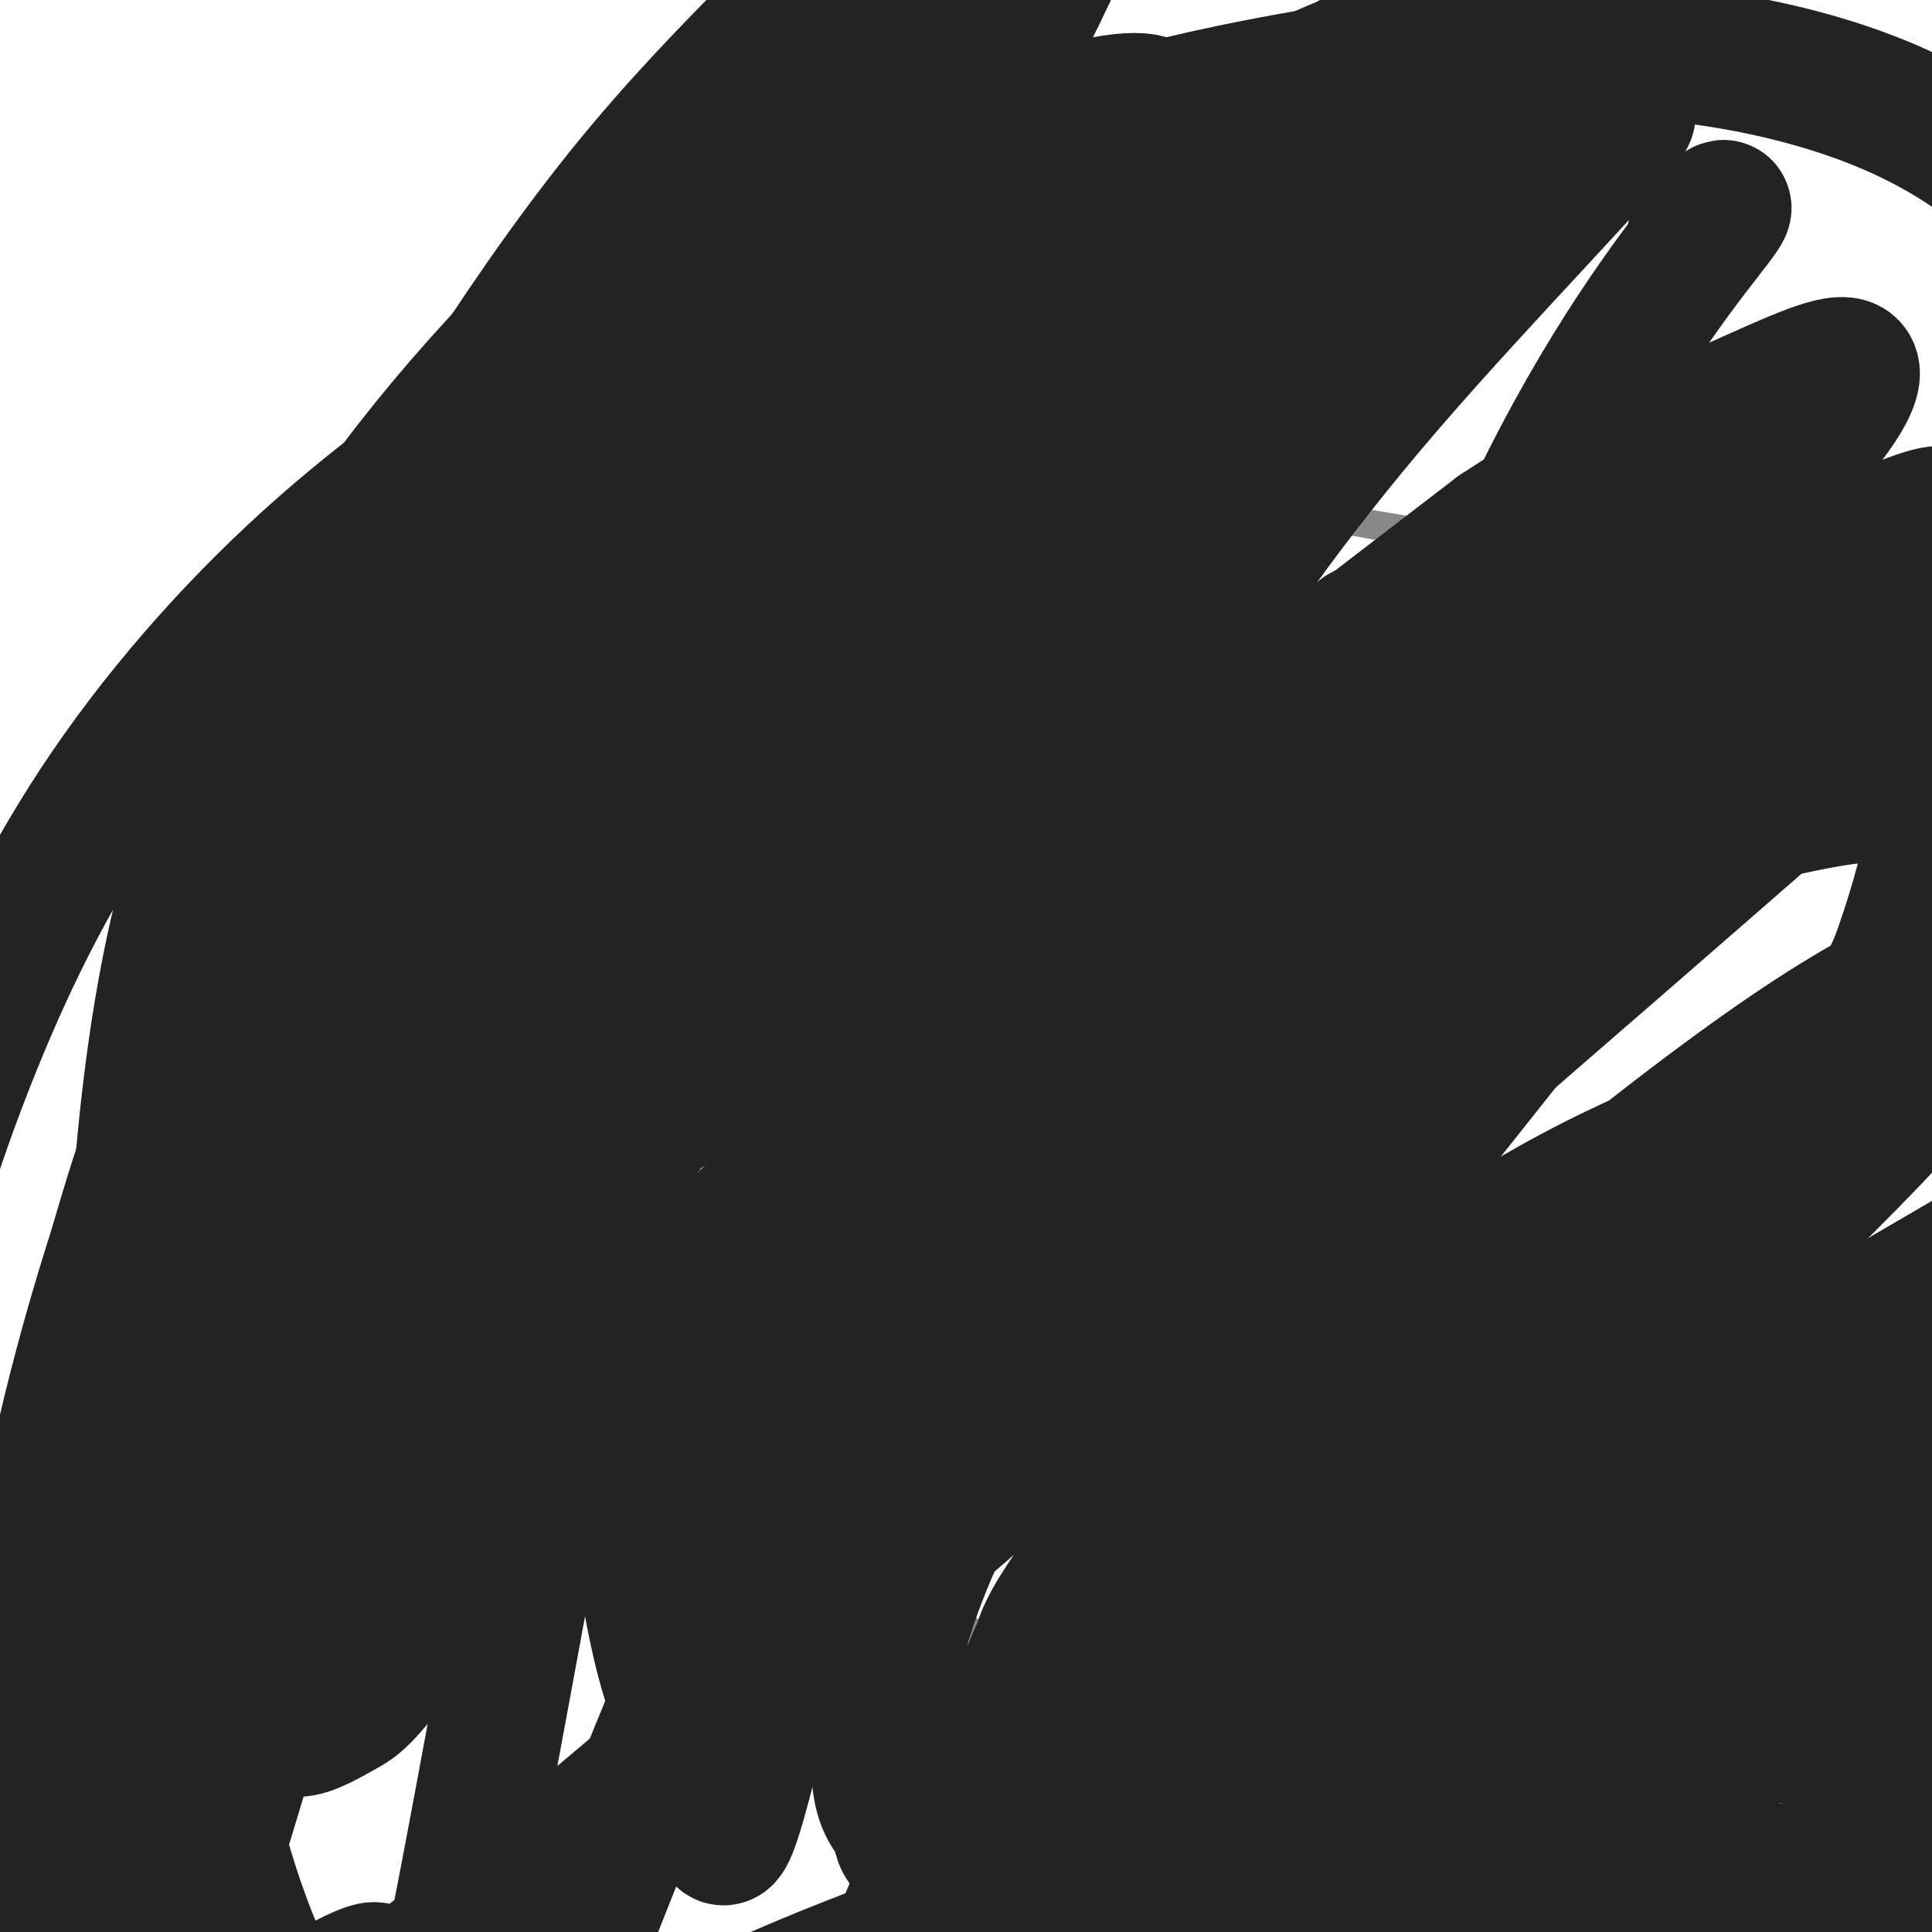
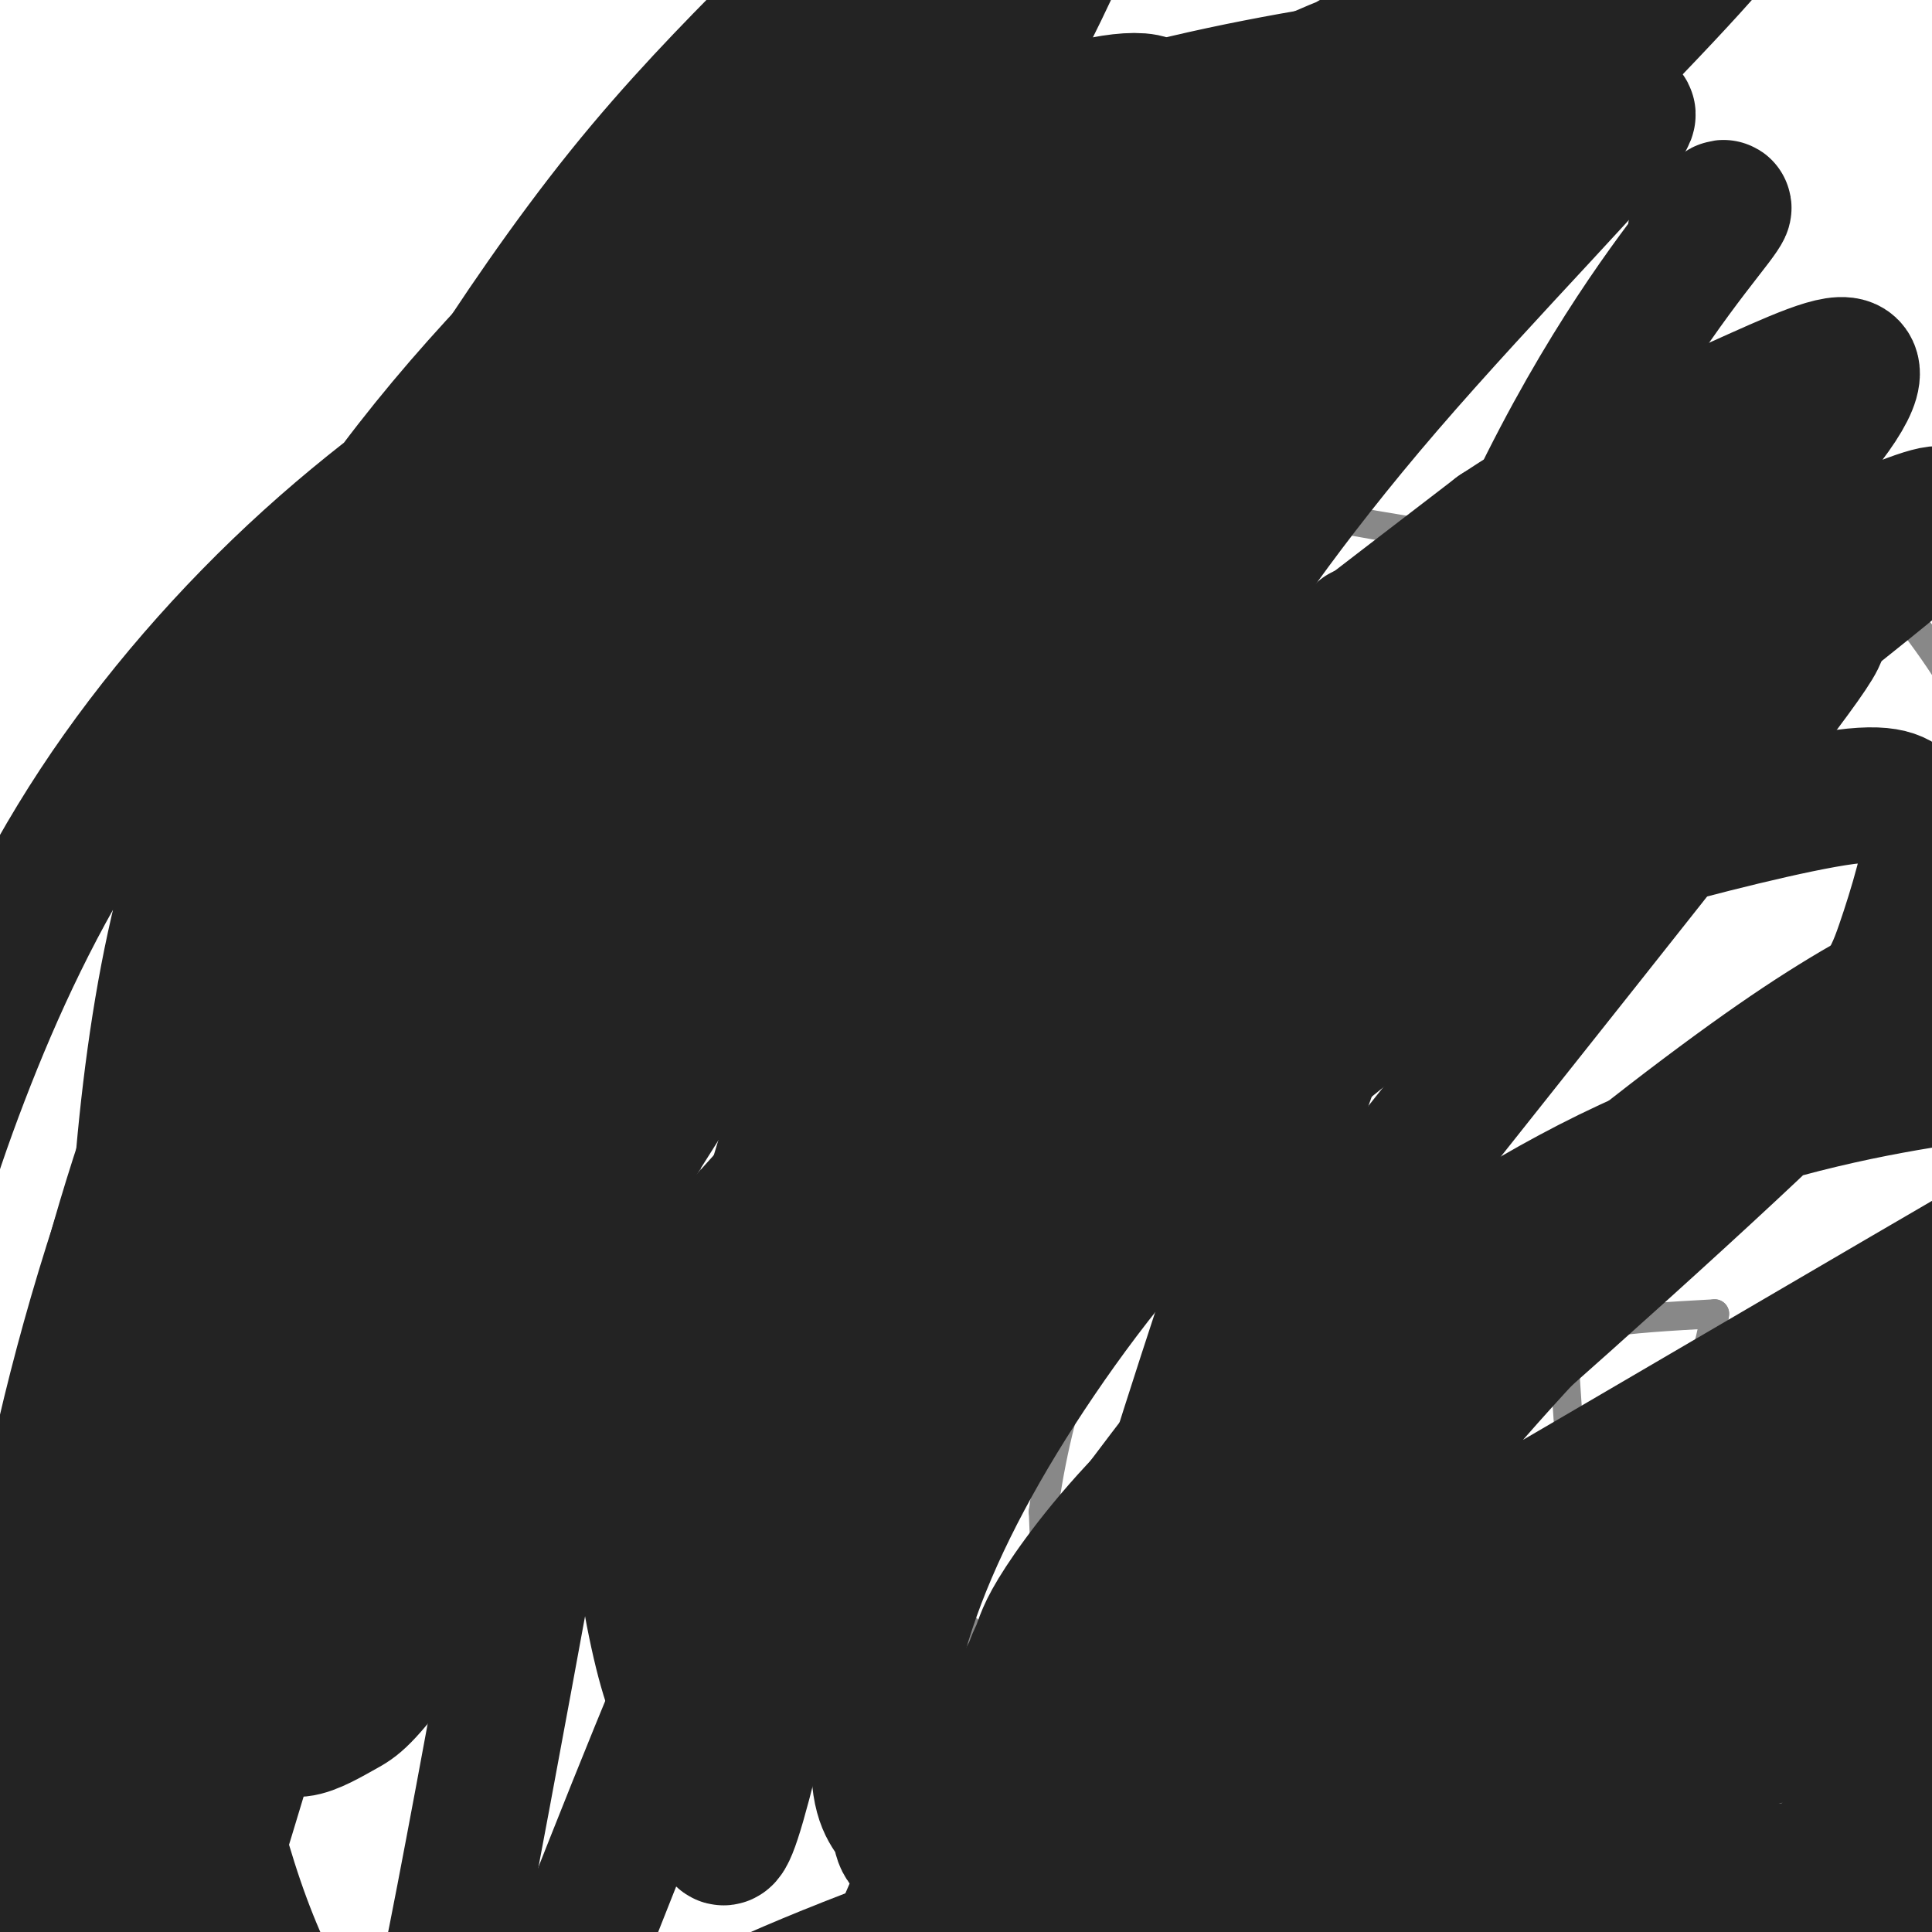
<svg xmlns="http://www.w3.org/2000/svg" viewBox="0 0 400 400" version="1.1">
  <g fill="none" stroke="#000000" stroke-width="6" stroke-linecap="round" stroke-linejoin="round">
-     <path d="M154,100c0.000,0.000 -4.000,6.000 -4,6" />
-   </g>
+     </g>
  <g fill="none" stroke="#888888" stroke-width="6" stroke-linecap="round" stroke-linejoin="round">
    <path d="M153,98c-4.083,14.500 -8.167,29.000 -12,38c-3.833,9.000 -7.417,12.500 -11,16" />
    <path d="M130,152c-5.711,7.067 -14.489,16.733 -24,24c-9.511,7.267 -19.756,12.133 -30,17" />
-     <path d="M76,193c-7.422,3.533 -10.978,3.867 -16,10c-5.022,6.133 -11.511,18.067 -18,30" />
+     <path d="M76,193c-5.022,6.133 -11.511,18.067 -18,30" />
    <path d="M42,233c-2.756,6.622 -0.644,8.178 2,8c2.644,-0.178 5.822,-2.089 9,-4" />
    <path d="M53,237c7.167,-4.333 20.583,-13.167 34,-22" />
    <path d="M87,215c11.167,-6.667 22.083,-12.333 33,-18" />
    <path d="M120,197c7.933,-3.956 11.267,-4.844 14,-3c2.733,1.844 4.867,6.422 7,11" />
    <path d="M141,205c1.333,12.833 1.167,39.417 1,66" />
    <path d="M142,271c1.214,15.119 3.750,19.917 3,30c-0.750,10.083 -4.786,25.452 -6,33c-1.214,7.548 0.393,7.274 2,7" />
    <path d="M141,341c0.762,1.607 1.667,2.125 6,1c4.333,-1.125 12.095,-3.893 17,-8c4.905,-4.107 6.952,-9.554 9,-15" />
    <path d="M173,319c1.500,-8.833 0.750,-23.417 0,-38" />
    <path d="M173,281c1.422,-8.622 4.978,-11.178 6,-13c1.022,-1.822 -0.489,-2.911 -2,-4" />
    <path d="M177,264c-0.667,-2.356 -1.333,-6.244 -1,-6c0.333,0.244 1.667,4.622 3,9" />
    <path d="M179,267c1.356,1.489 3.244,0.711 5,4c1.756,3.289 3.378,10.644 5,18" />
    <path d="M189,289c0.600,10.311 -0.400,27.089 1,36c1.400,8.911 5.200,9.956 9,11" />
    <path d="M199,336c2.452,2.643 4.083,3.750 7,5c2.917,1.250 7.119,2.643 9,-2c1.881,-4.643 1.440,-15.321 1,-26" />
    <path d="M216,313c1.356,-10.400 4.244,-23.400 8,-32c3.756,-8.600 8.378,-12.800 13,-17" />
    <path d="M237,264c6.833,-2.833 17.417,-1.417 28,0" />
    <path d="M265,264c8.756,0.400 16.644,1.400 21,4c4.356,2.600 5.178,6.800 6,11" />
    <path d="M292,279c1.911,14.289 3.689,44.511 8,57c4.311,12.489 11.156,7.244 18,2" />
    <path d="M318,338c4.711,1.777 7.490,5.219 8,-6c0.510,-11.219 -1.247,-37.097 -2,-48c-0.753,-10.903 -0.501,-6.829 1,-6c1.501,0.829 4.250,-1.585 7,-4" />
    <path d="M332,274c5.000,-1.000 14.000,-1.500 23,-2" />
    <path d="M355,272c-0.952,11.810 -14.833,42.333 -20,55c-5.167,12.667 -1.619,7.476 1,6c2.619,-1.476 4.310,0.762 6,3" />
    <path d="M342,336c2.931,0.467 7.260,0.136 11,0c3.740,-0.136 6.892,-0.075 8,-5c1.108,-4.925 0.174,-14.836 6,-26c5.826,-11.164 18.413,-23.582 31,-36" />
-     <path d="M398,269c8.644,-12.044 14.756,-24.156 17,-40c2.244,-15.844 0.622,-35.422 -1,-55" />
    <path d="M414,174c-1.115,-13.683 -3.402,-20.389 -6,-26c-2.598,-5.611 -5.507,-10.126 -9,-15c-3.493,-4.874 -7.569,-10.107 -14,-13c-6.431,-2.893 -15.215,-3.447 -24,-4" />
    <path d="M361,116c-11.511,-0.844 -28.289,-0.956 -47,-3c-18.711,-2.044 -39.356,-6.022 -60,-10" />
    <path d="M254,103c-19.422,-0.089 -37.978,4.689 -49,5c-11.022,0.311 -14.511,-3.844 -18,-8" />
    <path d="M187,100c-4.133,-2.578 -5.467,-5.022 -11,-5c-5.533,0.022 -15.267,2.511 -25,5" />
    <path d="M67,197c0.000,0.000 2.000,3.000 2,3" />
  </g>
  <g fill="none" stroke="#F990F4" stroke-width="6" stroke-linecap="round" stroke-linejoin="round">
    <path d="M79,188c0.000,0.000 13.000,32.000 13,32" />
    <path d="M100,179c-1.083,2.583 -2.167,5.167 -1,9c1.167,3.833 4.583,8.917 8,14" />
    <path d="M115,170c0.417,6.500 0.833,13.000 2,17c1.167,4.000 3.083,5.500 5,7" />
    <path d="M68,195c0.000,0.000 11.000,26.000 11,26" />
  </g>
  <g fill="none" stroke="#232323" stroke-width="28" stroke-linecap="round" stroke-linejoin="round">
    <path d="M219,219c-4.687,0.287 -9.374,0.574 -12,0c-2.626,-0.574 -3.191,-2.010 -3,-7c0.191,-4.990 1.136,-13.536 6,-23c4.864,-9.464 13.646,-19.846 16,-20c2.354,-0.154 -1.718,9.921 -3,14c-1.282,4.079 0.228,2.162 -13,25c-13.228,22.838 -41.194,70.431 -44,74c-2.806,3.569 19.546,-36.886 40,-67c20.454,-30.114 39.008,-49.889 38,-50c-1.008,-0.111 -21.580,19.440 -43,49c-21.420,29.560 -43.688,69.129 -41,61c2.688,-8.129 30.334,-63.957 46,-93c15.666,-29.043 19.354,-31.300 26,-38c6.646,-6.700 16.251,-17.842 11,-10c-5.251,7.842 -25.357,34.669 -38,54c-12.643,19.331 -17.821,31.165 -23,43" />
    <path d="M182,231c-11.884,25.537 -30.094,67.878 -36,77c-5.906,9.122 0.490,-14.976 9,-44c8.510,-29.024 19.132,-62.974 24,-79c4.868,-16.026 3.982,-14.129 13,-25c9.018,-10.871 27.939,-34.512 28,-29c0.061,5.512 -18.737,40.175 -33,85c-14.263,44.825 -23.991,99.811 -29,116c-5.009,16.189 -5.300,-6.420 0,-48c5.300,-41.580 16.192,-102.131 27,-136c10.808,-33.869 21.534,-41.055 30,-47c8.466,-5.945 14.673,-10.647 18,-11c3.327,-0.353 3.776,3.643 -1,10c-4.776,6.357 -14.775,15.074 -30,68c-15.225,52.926 -35.676,150.061 -45,189c-9.324,38.939 -7.520,19.683 -9,11c-1.480,-8.683 -6.242,-6.791 -11,-26c-4.758,-19.209 -9.512,-59.518 -10,-96c-0.488,-36.482 3.289,-69.138 7,-91c3.711,-21.862 7.355,-32.931 11,-44" />
    <path d="M145,111c8.249,-20.785 23.371,-50.748 31,-65c7.629,-14.252 7.764,-12.794 13,-19c5.236,-6.206 15.573,-20.075 11,-8c-4.573,12.075 -24.057,50.095 -36,73c-11.943,22.905 -16.344,30.697 -28,88c-11.656,57.303 -30.566,164.118 -40,213c-9.434,48.882 -9.392,39.832 -11,38c-1.608,-1.832 -4.868,3.553 -7,6c-2.132,2.447 -3.138,1.957 -8,-4c-4.862,-5.957 -13.579,-17.381 -21,-39c-7.421,-21.619 -13.544,-53.433 -17,-75c-3.456,-21.567 -4.243,-32.889 -4,-48c0.243,-15.111 1.516,-34.013 4,-52c2.484,-17.987 6.179,-35.058 12,-51c5.821,-15.942 13.770,-30.754 22,-44c8.230,-13.246 16.742,-24.924 26,-36c9.258,-11.076 19.262,-21.549 29,-31c9.738,-9.451 19.208,-17.878 29,-24c9.792,-6.122 19.904,-9.938 28,-15c8.096,-5.062 14.176,-11.371 25,-6c10.824,5.371 26.391,22.423 26,42c-0.391,19.577 -16.741,41.679 -26,58c-9.259,16.321 -11.425,26.862 -41,76c-29.575,49.138 -86.557,136.872 -115,178c-28.443,41.128 -28.348,35.650 -31,35c-2.652,-0.650 -8.052,3.529 -12,5c-3.948,1.471 -6.444,0.236 -9,-2c-2.556,-2.236 -5.173,-5.473 -8,-12c-2.827,-6.527 -5.863,-16.345 -8,-28c-2.137,-11.655 -3.374,-25.147 -4,-40c-0.626,-14.853 -0.640,-31.067 2,-48c2.640,-16.933 7.934,-34.583 15,-53c7.066,-18.417 15.902,-37.599 28,-56c12.098,-18.401 27.457,-36.022 44,-51c16.543,-14.978 34.269,-27.314 53,-39c18.731,-11.686 38.466,-22.723 59,-32c20.534,-9.277 41.867,-16.793 62,-22c20.133,-5.207 39.067,-8.103 58,-11" />
-     <path d="M296,12c18.120,-2.257 34.421,-2.401 49,-1c14.579,1.401 27.437,4.346 38,8c10.563,3.654 18.830,8.017 26,13c7.170,4.983 13.244,10.586 17,17c3.756,6.414 5.193,13.639 7,20c1.807,6.361 3.984,11.858 -2,23c-5.984,11.142 -20.127,27.927 -13,25c7.127,-2.927 35.526,-25.567 -23,26c-58.526,51.567 -203.977,177.342 -269,232c-65.023,54.658 -49.618,38.199 -48,34c1.618,-4.199 -10.550,3.864 -18,7c-7.450,3.136 -10.182,1.347 -13,0c-2.818,-1.347 -5.724,-2.252 -8,-6c-2.276,-3.748 -3.924,-10.338 -4,-18c-0.076,-7.662 1.419,-16.397 3,-24c1.581,-7.603 3.248,-14.075 10,-29c6.752,-14.925 18.589,-38.302 38,-61c19.411,-22.698 46.395,-44.715 65,-58c18.605,-13.285 28.831,-17.837 42,-24c13.169,-6.163 29.280,-13.938 45,-20c15.720,-6.062 31.047,-10.411 46,-14c14.953,-3.589 29.531,-6.417 43,-8c13.469,-1.583 25.830,-1.921 37,-1c11.170,0.921 21.150,3.103 29,6c7.850,2.897 13.570,6.511 17,11c3.430,4.489 4.569,9.853 4,16c-0.569,6.147 -2.845,13.078 -5,20c-2.155,6.922 -4.187,13.835 -45,53c-40.813,39.165 -120.406,110.583 -200,182" />
    <path d="M122,398c12.490,-31.573 24.980,-63.146 38,-89c13.020,-25.854 26.568,-45.988 38,-62c11.432,-16.012 20.746,-27.901 31,-40c10.254,-12.099 21.449,-24.407 33,-35c11.551,-10.593 23.460,-19.469 33,-27c9.540,-7.531 16.711,-13.715 30,-19c13.289,-5.285 32.694,-9.671 42,-11c9.306,-1.329 8.511,0.397 7,5c-1.511,4.603 -3.738,12.082 -1,12c2.738,-0.082 10.441,-7.726 -11,20c-21.441,27.726 -72.025,90.824 -102,129c-29.975,38.176 -39.339,51.432 -50,71c-10.661,19.568 -22.617,45.448 -28,60c-5.383,14.552 -4.191,17.776 -3,21" />
    <path d="M90,277c-3.180,0.194 -6.361,0.387 -11,-3c-4.639,-3.387 -10.738,-10.356 -13,-15c-2.262,-4.644 -0.687,-6.965 -1,-11c-0.313,-4.035 -2.514,-9.784 1,-26c3.514,-16.216 12.742,-42.900 22,-63c9.258,-20.100 18.546,-33.617 31,-49c12.454,-15.383 28.075,-32.631 43,-47c14.925,-14.369 29.155,-25.860 43,-33c13.845,-7.140 27.305,-9.931 32,-9c4.695,0.931 0.624,5.584 0,8c-0.624,2.416 2.201,2.595 -23,37c-25.201,34.405 -78.426,103.037 -119,167c-40.574,63.963 -68.497,123.257 -78,136c-9.503,12.743 -0.586,-21.065 6,-47c6.586,-25.935 10.842,-43.999 18,-68c7.158,-24.001 17.218,-53.941 32,-86c14.782,-32.059 34.285,-66.238 44,-84c9.715,-17.762 9.643,-19.108 22,-35c12.357,-15.892 37.142,-46.329 40,-51c2.858,-4.671 -16.212,16.423 -32,36c-15.788,19.577 -28.295,37.636 -43,61c-14.705,23.364 -31.609,52.034 -46,81c-14.391,28.966 -26.270,58.228 -35,86c-8.730,27.772 -14.312,54.054 -17,76c-2.688,21.946 -2.482,39.556 0,40c2.482,0.444 7.241,-16.278 12,-33" />
    <path d="M18,345c12.381,-38.202 37.332,-117.208 50,-155c12.668,-37.792 13.051,-34.372 24,-51c10.949,-16.628 32.464,-53.304 60,-87c27.536,-33.696 61.092,-64.411 57,-55c-4.092,9.411 -45.832,58.948 -72,94c-26.168,35.052 -36.763,55.621 -49,78c-12.237,22.379 -26.117,46.570 -42,83c-15.883,36.430 -33.771,85.100 -39,93c-5.229,7.900 2.201,-24.970 8,-50c5.799,-25.030 9.967,-42.220 20,-70c10.033,-27.780 25.932,-66.151 37,-91c11.068,-24.849 17.305,-36.176 26,-50c8.695,-13.824 19.849,-30.144 31,-44c11.151,-13.856 22.299,-25.249 32,-35c9.701,-9.751 17.955,-17.861 29,-25c11.045,-7.139 24.882,-13.309 30,-13c5.118,0.309 1.518,7.096 2,9c0.482,1.904 5.047,-1.075 -9,27c-14.047,28.075 -46.706,87.203 -76,148c-29.294,60.797 -55.221,123.262 -71,167c-15.779,43.738 -21.409,68.749 -22,66c-0.591,-2.749 3.855,-33.259 11,-64c7.145,-30.741 16.987,-61.714 25,-83c8.013,-21.286 14.196,-32.885 22,-47c7.804,-14.115 17.230,-30.747 28,-46c10.770,-15.253 22.885,-29.126 35,-43" />
    <path d="M165,101c12.100,-13.545 24.849,-25.908 38,-37c13.151,-11.092 26.702,-20.914 38,-29c11.298,-8.086 20.342,-14.438 33,-20c12.658,-5.562 28.930,-10.335 34,-10c5.070,0.335 -1.060,5.780 -2,7c-0.940,1.220 3.311,-1.783 -12,12c-15.311,13.783 -50.185,44.354 -70,60c-19.815,15.646 -24.573,16.369 -66,66c-41.427,49.631 -119.525,148.171 -147,177c-27.475,28.829 -4.328,-12.053 6,-34c10.328,-21.947 7.836,-24.957 23,-47c15.164,-22.043 47.984,-63.118 74,-92c26.016,-28.882 45.229,-45.572 67,-65c21.771,-19.428 46.100,-41.595 71,-59c24.900,-17.405 50.370,-30.047 65,-37c14.630,-6.953 18.419,-8.215 19,-6c0.581,2.215 -2.044,7.908 8,2c10.044,-5.908 32.759,-23.417 -6,17c-38.759,40.417 -138.993,138.761 -182,183c-43.007,44.239 -28.787,34.373 -28,36c0.787,1.627 -11.859,14.748 -25,34c-13.141,19.252 -26.778,44.634 -34,59c-7.222,14.366 -8.031,17.715 -9,22c-0.969,4.285 -2.100,9.506 -2,13c0.100,3.494 1.430,5.260 4,5c2.570,-0.260 6.381,-2.546 9,-4c2.619,-1.454 4.047,-2.075 13,-14c8.953,-11.925 25.431,-35.155 50,-64c24.569,-28.845 57.230,-63.304 75,-82c17.770,-18.696 20.649,-21.627 35,-33c14.351,-11.373 40.176,-31.186 66,-51" />
    <path d="M310,110c19.782,-13.077 36.236,-20.269 49,-26c12.764,-5.731 21.836,-10.002 24,-8c2.164,2.002 -2.582,10.276 -17,25c-14.418,14.724 -38.508,35.898 -61,56c-22.492,20.102 -43.387,39.133 -76,79c-32.613,39.867 -76.943,100.570 -76,103c0.943,2.430 47.158,-53.415 73,-83c25.842,-29.585 31.310,-32.911 56,-52c24.690,-19.089 68.600,-53.939 95,-75c26.400,-21.061 35.289,-28.331 11,-18c-24.289,10.331 -81.755,38.264 -106,50c-24.245,11.736 -15.270,7.274 -18,7c-2.730,-0.274 -17.164,3.639 -24,3c-6.836,-0.639 -6.072,-5.832 -5,-11c1.072,-5.168 2.452,-10.313 10,-23c7.548,-12.687 21.263,-32.916 42,-57c20.737,-24.084 48.496,-52.024 50,-56c1.504,-3.976 -23.248,16.012 -48,36" />
    <path d="M289,60c-13.073,11.430 -21.755,22.005 -31,34c-9.245,11.995 -19.052,25.410 -25,37c-5.948,11.590 -8.038,21.354 -9,28c-0.962,6.646 -0.798,10.174 3,12c3.798,1.826 11.228,1.950 21,-5c9.772,-6.950 21.886,-20.975 34,-35" />
    <path d="M351,48c4.245,-3.969 8.490,-7.939 4,-2c-4.490,5.939 -17.715,21.786 -32,49c-14.285,27.214 -29.630,65.794 -43,102c-13.370,36.206 -24.763,70.038 -34,99c-9.237,28.962 -16.317,53.054 -17,62c-0.683,8.946 5.030,2.746 9,1c3.970,-1.746 6.197,0.960 22,-17c15.803,-17.960 45.182,-56.588 76,-86c30.818,-29.412 63.073,-49.608 73,-57c9.927,-7.392 -2.476,-1.978 -14,4c-11.524,5.978 -22.171,12.521 -39,25c-16.829,12.479 -39.840,30.894 -59,50c-19.160,19.106 -34.469,38.903 -42,51c-7.531,12.097 -7.283,16.493 -15,24c-7.717,7.507 -23.398,18.126 12,-2c35.398,-20.126 121.876,-70.995 158,-92c36.124,-21.005 21.892,-12.144 21,-9c-0.892,3.144 11.554,0.572 24,-2" />
    <path d="M455,248c7.618,-1.251 14.662,-3.377 -23,18c-37.662,21.377 -120.032,66.257 -161,88c-40.968,21.743 -40.534,20.349 -48,22c-7.466,1.651 -22.831,6.346 -30,7c-7.169,0.654 -6.143,-2.735 -7,-5c-0.857,-2.265 -3.596,-3.407 -4,-11c-0.404,-7.593 1.526,-21.636 7,-37c5.474,-15.364 14.492,-32.048 26,-49c11.508,-16.952 25.505,-34.173 44,-51c18.495,-16.827 41.487,-33.260 54,-42c12.513,-8.740 14.548,-9.787 26,-13c11.452,-3.213 32.322,-8.593 43,-10c10.678,-1.407 11.166,1.158 13,2c1.834,0.842 5.016,-0.038 5,5c-0.016,5.038 -3.230,15.996 -6,24c-2.770,8.004 -5.096,13.055 -27,34c-21.904,20.945 -63.386,57.785 -87,78c-23.614,20.215 -29.362,23.807 -38,28c-8.638,4.193 -20.168,8.989 -25,10c-4.832,1.011 -2.968,-1.764 -2,-4c0.968,-2.236 1.038,-3.935 5,-10c3.962,-6.065 11.816,-16.498 23,-27c11.184,-10.502 25.699,-21.075 43,-33c17.301,-11.925 37.387,-25.202 59,-34c21.613,-8.798 44.751,-13.116 58,-15c13.249,-1.884 16.609,-1.332 21,0c4.391,1.332 9.815,3.445 14,6c4.185,2.555 7.132,5.551 8,9c0.868,3.449 -0.343,7.352 0,12c0.343,4.648 2.241,10.042 -22,32c-24.241,21.958 -74.620,60.479 -125,99" />
    <path d="M299,381c-37.476,28.595 -68.666,50.582 -77,55c-8.334,4.418 6.187,-8.732 18,-19c11.813,-10.268 20.919,-17.655 44,-28c23.081,-10.345 60.138,-23.647 84,-30c23.862,-6.353 34.530,-5.757 41,-5c6.470,0.757 8.742,1.676 11,4c2.258,2.324 4.502,6.054 -36,24c-40.502,17.946 -123.750,50.109 -149,58c-25.250,7.891 7.497,-8.489 30,-19c22.503,-10.511 34.761,-15.154 50,-20c15.239,-4.846 33.457,-9.896 57,-14c23.543,-4.104 52.409,-7.262 65,-8c12.591,-0.738 8.906,0.944 -46,14c-54.906,13.056 -161.033,37.487 -203,47c-41.967,9.513 -19.774,4.108 -15,1c4.774,-3.108 -7.871,-3.919 -12,-6c-4.129,-2.081 0.258,-5.433 3,-8c2.742,-2.567 3.838,-4.348 12,-10c8.162,-5.652 23.390,-15.176 42,-25c18.610,-9.824 40.603,-19.950 65,-29c24.397,-9.050 51.199,-17.025 78,-25" />
    <path d="M361,338c14.463,-4.815 11.619,-4.352 37,-7c25.381,-2.648 78.987,-8.405 50,1c-28.987,9.405 -140.568,33.973 -210,54c-69.432,20.027 -96.716,35.514 -124,51" />
  </g>
</svg>